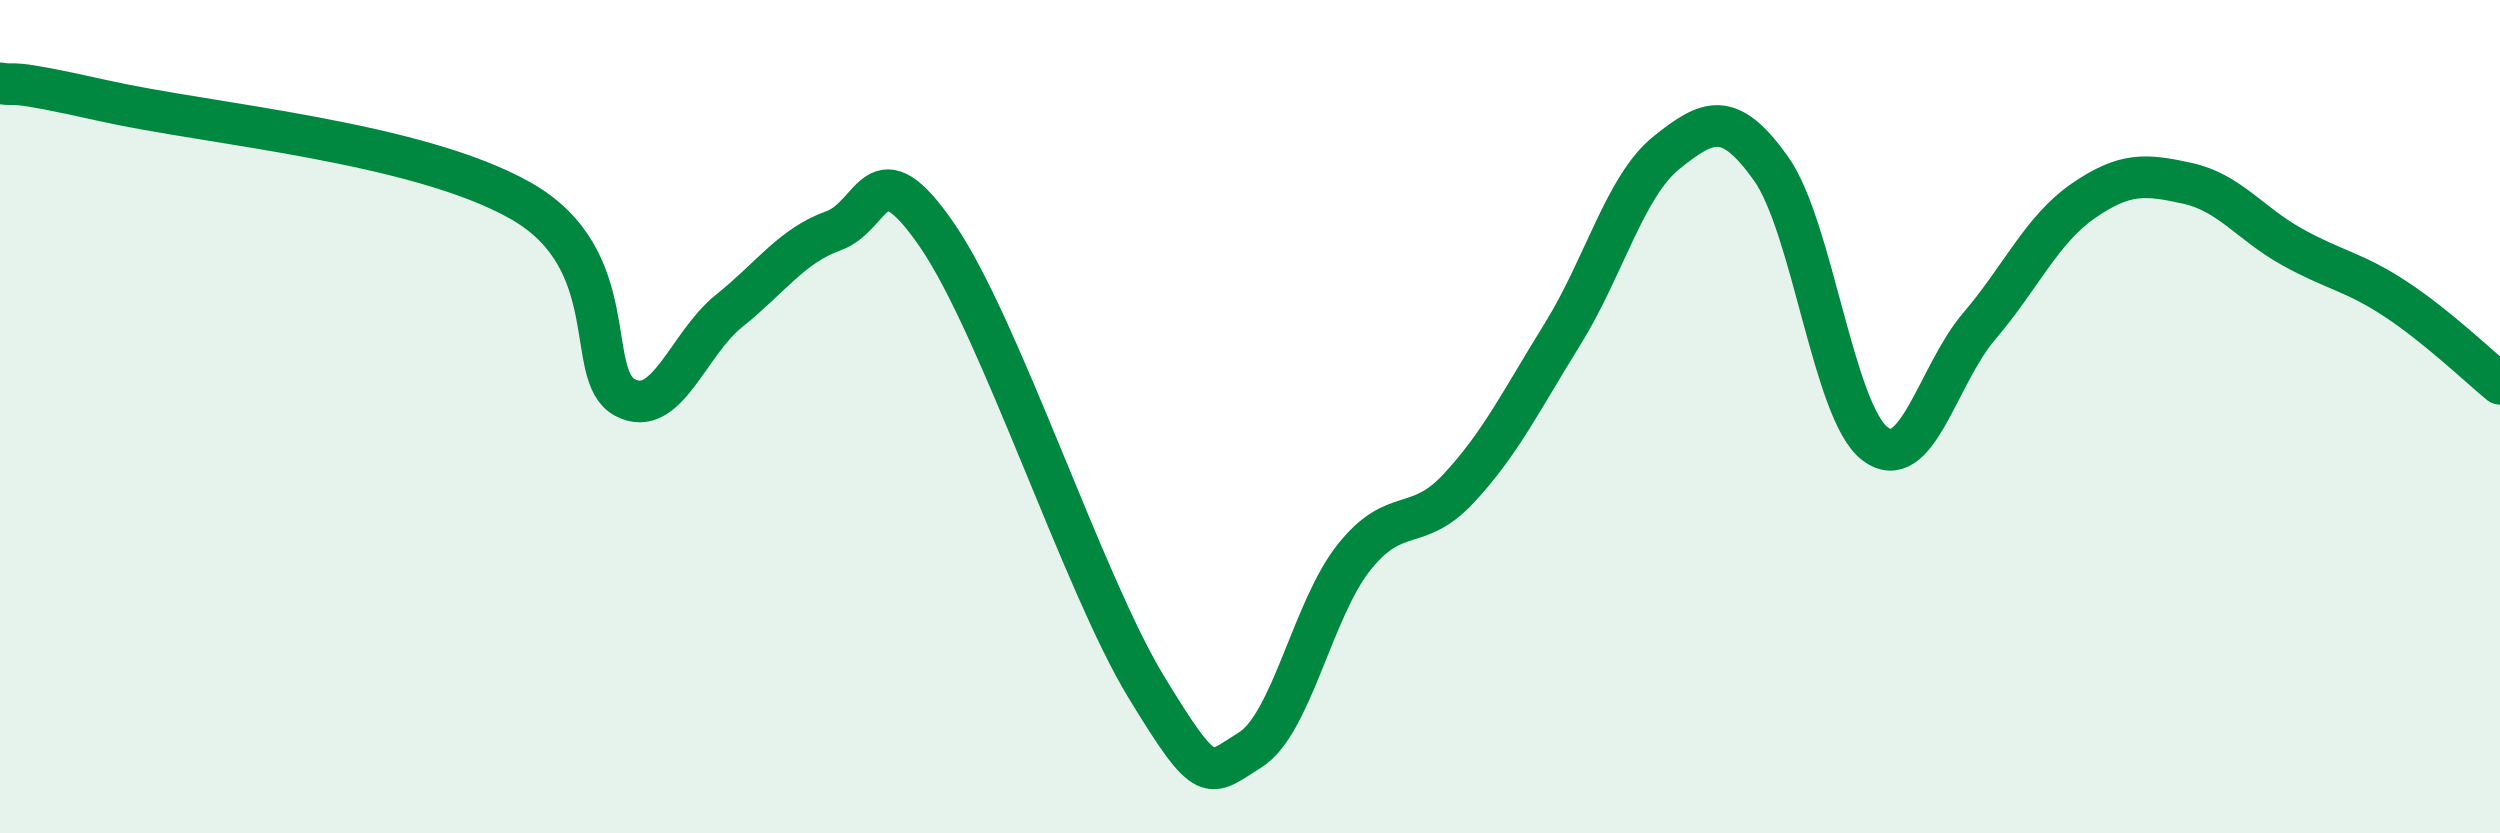
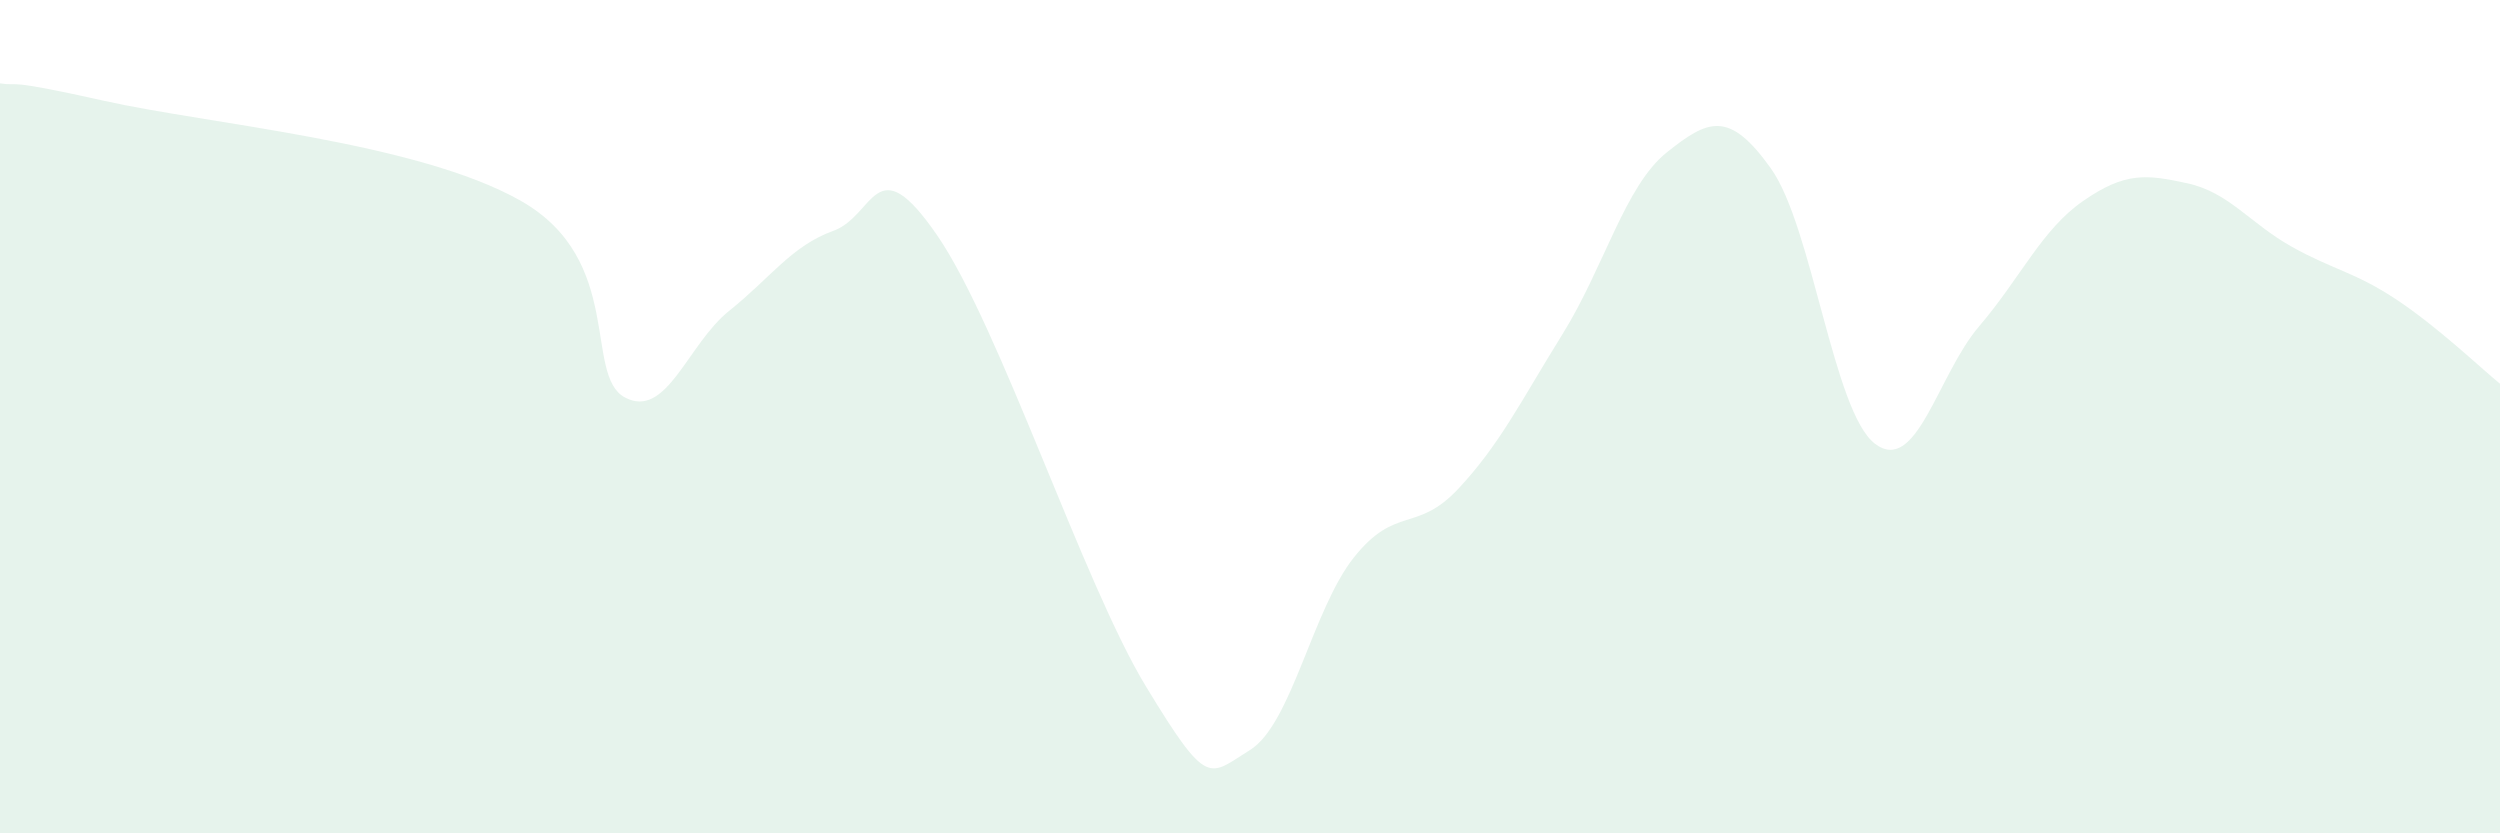
<svg xmlns="http://www.w3.org/2000/svg" width="60" height="20" viewBox="0 0 60 20">
  <path d="M 0,2 C 0.5,2.08 0,1.86 2.5,2.42 C 5,2.98 10,3.4 12.5,4.82 C 15,6.24 14,9.01 15,9.54 C 16,10.07 16.5,8.26 17.5,7.46 C 18.5,6.66 19,5.9 20,5.54 C 21,5.18 21,3.47 22.5,5.66 C 24,7.85 26,14 27.5,16.47 C 29,18.94 29,18.62 30,18 C 31,17.38 31.5,14.62 32.5,13.37 C 33.5,12.12 34,12.8 35,11.73 C 36,10.66 36.5,9.63 37.5,8.02 C 38.5,6.41 39,4.46 40,3.66 C 41,2.86 41.5,2.64 42.5,4.04 C 43.5,5.44 44,9.89 45,10.65 C 46,11.41 46.5,9 47.5,7.83 C 48.5,6.66 49,5.51 50,4.82 C 51,4.13 51.5,4.18 52.5,4.4 C 53.5,4.62 54,5.36 55,5.92 C 56,6.48 56.5,6.52 57.5,7.18 C 58.5,7.84 59.5,8.8 60,9.21L60 20L0 20Z" fill="#008740" opacity="0.1" stroke-linecap="round" stroke-linejoin="round" />
-   <path d="M 0,2 C 0.5,2.08 0,1.86 2.5,2.42 C 5,2.98 10,3.4 12.5,4.82 C 15,6.24 14,9.01 15,9.54 C 16,10.07 16.5,8.26 17.5,7.46 C 18.5,6.66 19,5.9 20,5.54 C 21,5.18 21,3.47 22.5,5.66 C 24,7.85 26,14 27.5,16.47 C 29,18.94 29,18.62 30,18 C 31,17.38 31.5,14.62 32.5,13.37 C 33.5,12.12 34,12.8 35,11.73 C 36,10.66 36.5,9.63 37.5,8.02 C 38.5,6.41 39,4.46 40,3.66 C 41,2.86 41.5,2.64 42.5,4.04 C 43.5,5.44 44,9.89 45,10.65 C 46,11.41 46.5,9 47.5,7.83 C 48.5,6.66 49,5.51 50,4.82 C 51,4.13 51.5,4.18 52.5,4.4 C 53.5,4.62 54,5.36 55,5.92 C 56,6.48 56.5,6.52 57.5,7.18 C 58.5,7.84 59.5,8.8 60,9.21" stroke="#008740" stroke-width="1" fill="none" stroke-linecap="round" stroke-linejoin="round" />
</svg>